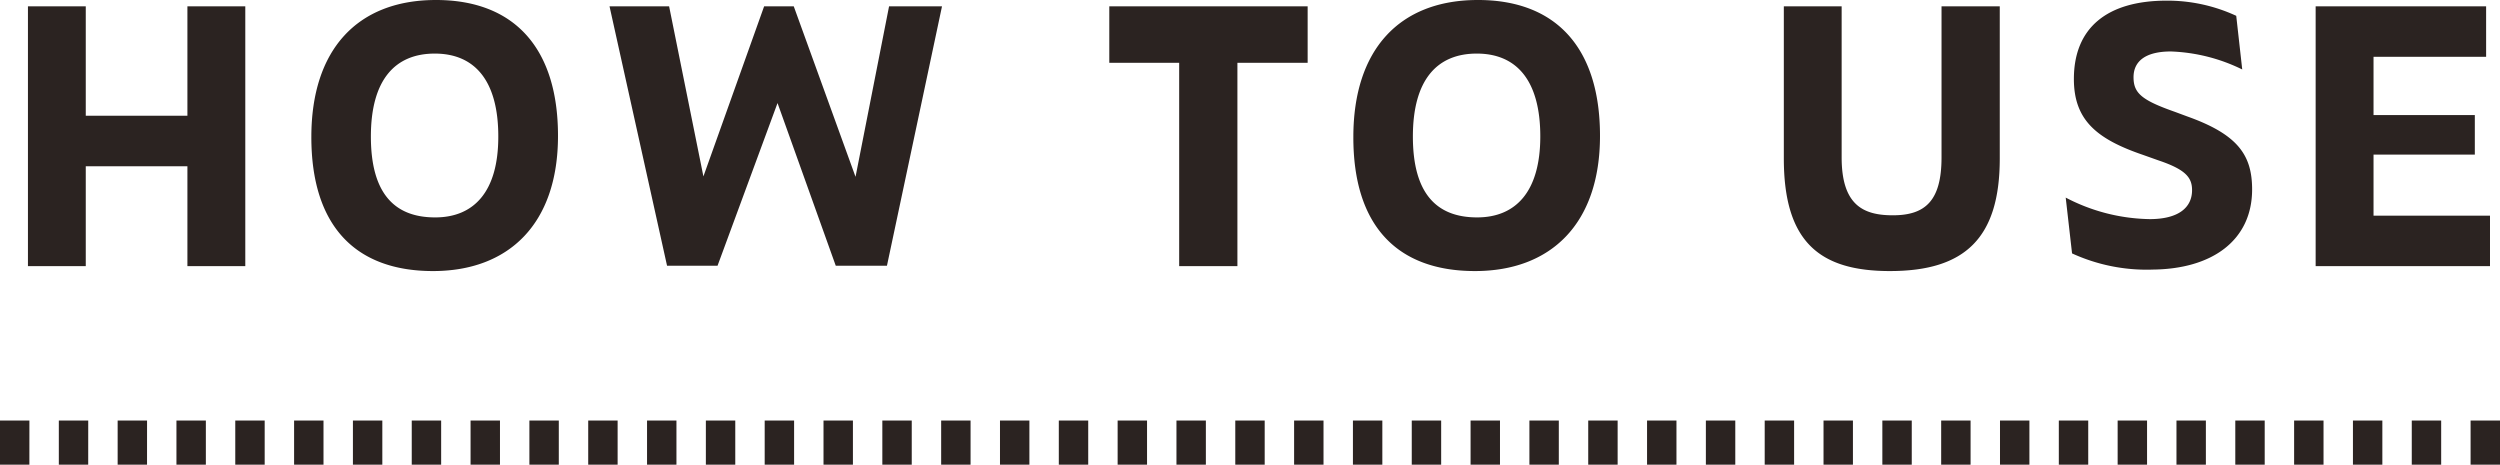
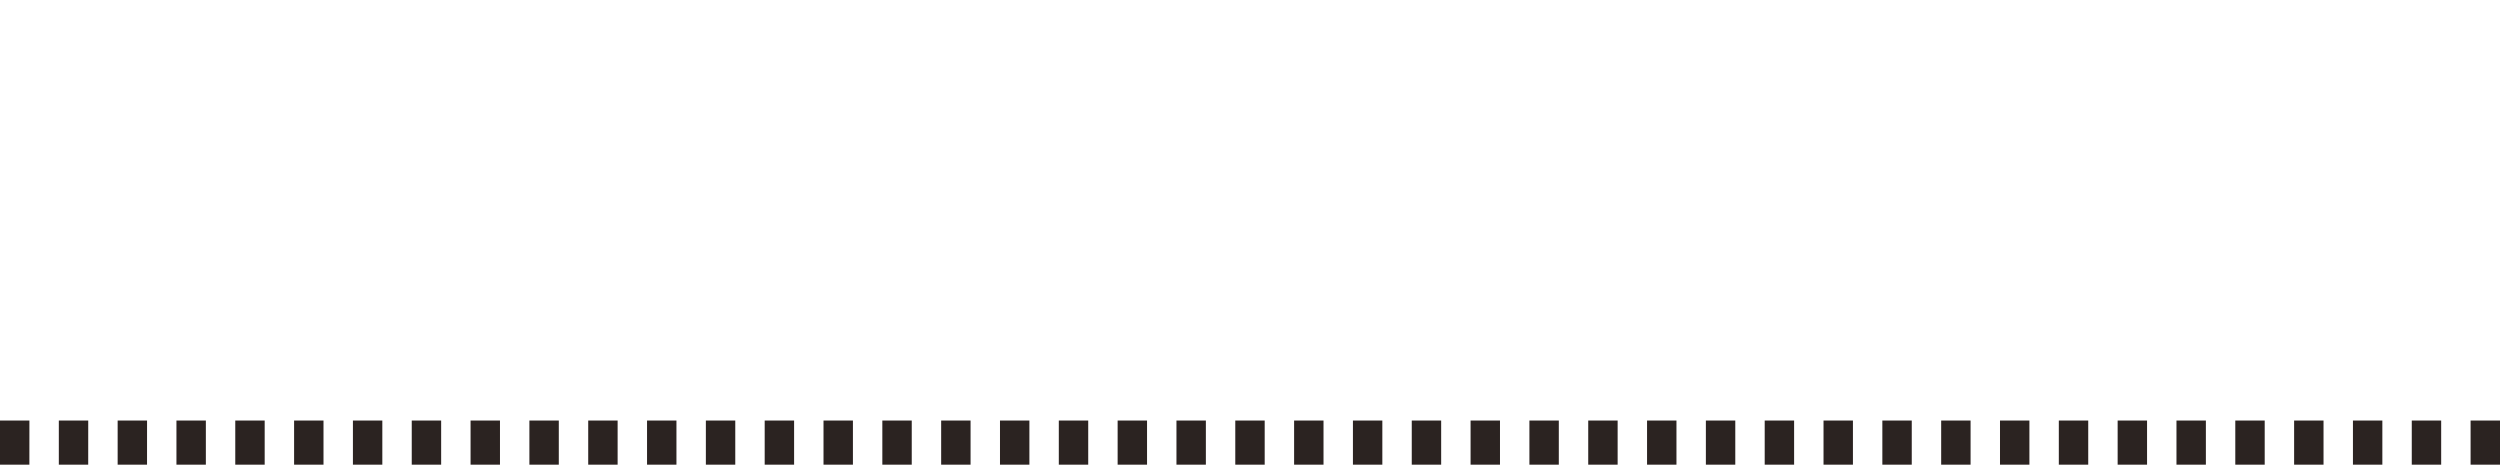
<svg xmlns="http://www.w3.org/2000/svg" width="170" height="31.596">
-   <path data-name="パス 3303" d="M12.744 18.096h3.936V.432h-3.936v7.44H5.832V.432H1.9v17.664h3.932v-6.792h6.912zm16.7.336c5.16 0 8.5-3.216 8.5-9.192 0-6-3-9.24-8.3-9.24-5.352 0-8.472 3.384-8.472 9.312-.004 5.976 2.928 9.12 8.276 9.12zm.144-3.648c-2.784 0-4.368-1.656-4.368-5.5s1.632-5.64 4.344-5.64c2.688 0 4.32 1.8 4.32 5.64.004 3.772-1.676 5.5-4.292 5.5zm27.244 3.288h3.48L64.056.432h-3.6l-2.28 11.592-4.2-11.592H51.96l-4.128 11.564L45.5.432h-4.052l3.912 17.64h3.432l4.08-11.064zm32.088-13.8V.432H75.432v3.84h4.752v13.824h3.96V4.272zm11.38 14.16c5.16 0 8.5-3.216 8.5-9.192 0-6-3-9.24-8.3-9.24-5.352 0-8.472 3.384-8.472 9.312-.012 5.976 2.916 9.12 8.272 9.12zm.144-3.648c-2.784 0-4.368-1.656-4.368-5.5s1.632-5.64 4.344-5.64c2.688 0 4.32 1.8 4.32 5.64-.004 3.772-1.684 5.5-4.3 5.5zm28.076 3.648c5.112 0 7.464-2.256 7.464-7.656V.432h-3.96v10.272c0 2.976-1.128 3.936-3.312 3.936-2.016 0-3.48-.7-3.48-3.936V.432H121.3v10.344c0 5.712 2.468 7.656 7.22 7.656zm17.736-.1c4.2 0 6.888-2.016 6.888-5.448 0-2.352-.984-3.744-4.416-4.968l-.84-.312c-2.256-.792-2.808-1.272-2.808-2.352 0-1.056.768-1.752 2.544-1.752a11.921 11.921 0 014.848 1.224l-.408-3.648a11.142 11.142 0 00-4.728-1.032c-4.056 0-6.312 1.848-6.312 5.328 0 2.784 1.536 4.08 4.7 5.16l1.08.384c1.848.624 2.256 1.176 2.256 2.016 0 1.176-.912 1.968-2.88 1.968a12.7 12.7 0 01-5.712-1.464l.432 3.796a12.189 12.189 0 005.356 1.104zm11.208-.236h11.856v-3.432h-7.92v-4.152h6.888V7.824H161.4v-3.96h7.656V.432h-11.592z" fill="#2b2321" />
  <path data-name="線 239" d="M170 31.596h-2v-3h2zm-4 0h-2v-3h2zm-4 0h-2v-3h2zm-4 0h-2v-3h2zm-4 0h-2v-3h2zm-4 0h-2v-3h2zm-4 0h-2v-3h2zm-4 0h-2v-3h2zm-4 0h-2v-3h2zm-4 0h-2v-3h2zm-4 0h-2v-3h2zm-4 0h-2v-3h2zm-4 0h-2v-3h2zm-4 0h-2v-3h2zm-4 0h-2v-3h2zm-4 0h-2v-3h2zm-4 0h-2v-3h2zm-4 0h-2v-3h2zm-4 0h-2v-3h2zm-4 0h-2v-3h2zm-4 0h-2v-3h2zm-4 0h-2v-3h2zm-4 0h-2v-3h2zm-4 0h-2v-3h2zm-4 0h-2v-3h2zm-4 0h-2v-3h2zm-4 0h-2v-3h2zm-4 0h-2v-3h2zm-4 0h-2v-3h2zm-4 0h-2v-3h2zm-4 0h-2v-3h2zm-4 0h-2v-3h2zm-4 0h-2v-3h2zm-4 0h-2v-3h2zm-4 0h-2v-3h2zm-4 0h-2v-3h2zm-4 0h-2v-3h2zm-4 0h-2v-3h2zm-4 0h-2v-3h2zm-4 0h-2v-3h2zm-4 0H8v-3h2zm-4 0H4v-3h2zm-4 0H0v-3h2z" fill="#2b2321" />
</svg>